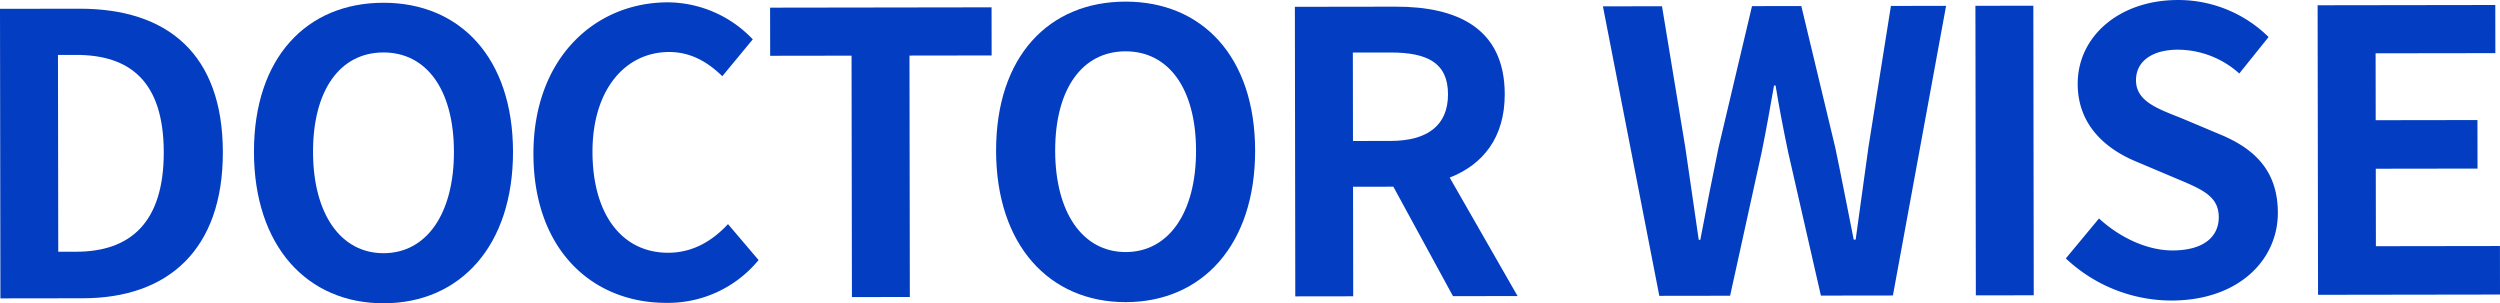
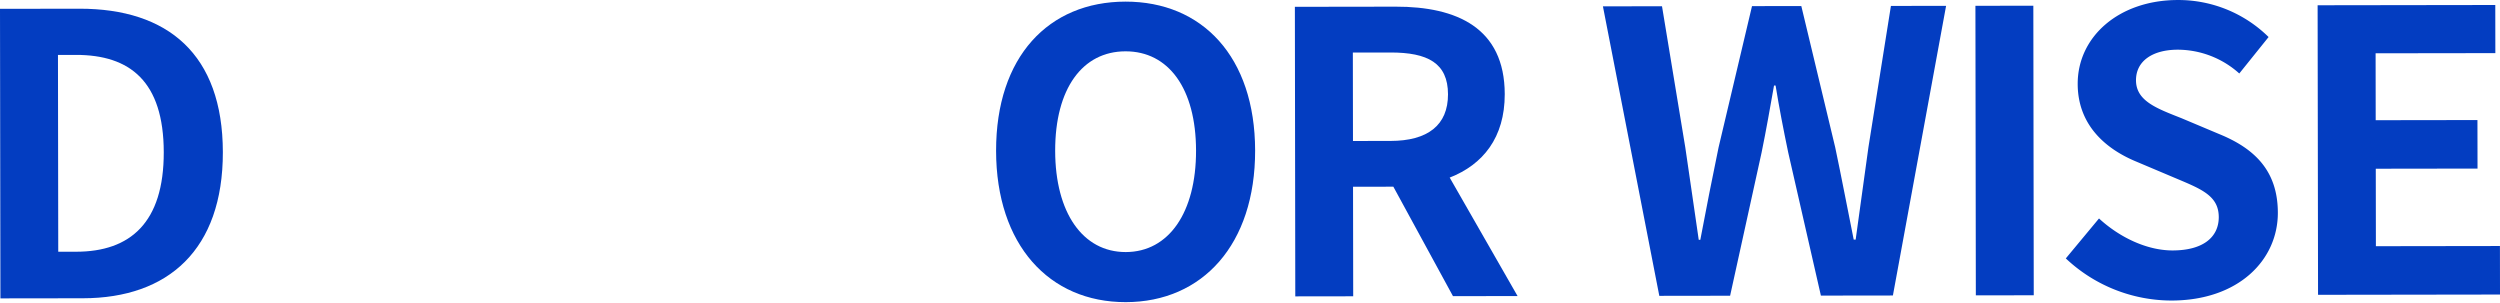
<svg xmlns="http://www.w3.org/2000/svg" width="493" height="59.808" viewBox="0 0 493 59.808">
  <defs>
    <style>.a{fill:#033dc1;}</style>
  </defs>
  <g transform="translate(-0.001)">
    <path class="a" d="M63.456,29.581l15.662-.024c17.44-.024,28.256,8.987,28.285,28.278.027,19.213-10.762,28.8-27.581,28.823l-16.283.022Zm15.038,47.9c10.65-.016,17.276-5.737,17.256-19.627-.02-13.965-6.663-19.2-17.314-19.188l-3.549.007.056,38.812Z" transform="translate(-63.455 -27.84)" />
-     <path class="a" d="M85.952,58.465c-.027-18.594,10.377-29.413,25.5-29.435s25.557,10.842,25.584,29.362-10.374,29.878-25.5,29.9S85.979,76.986,85.952,58.465Zm39.434-.056c-.018-12.269-5.432-19.593-13.919-19.58S97.586,46.181,97.6,58.45c.018,12.191,5.432,19.978,13.921,19.965S125.4,70.6,125.386,58.41Z" transform="translate(-35.869 -28.485)" />
-     <path class="a" d="M111.655,58.892c-.027-18.83,12.075-29.881,26.5-29.9a23.293,23.293,0,0,1,16.755,7.3L148.9,43.557c-2.859-2.772-6.18-4.775-10.5-4.769-8.642.013-15.116,7.429-15.1,19.7.018,12.422,5.9,19.9,14.923,19.887,4.86-.007,8.716-2.329,11.8-5.65l6.029,7.091a23.109,23.109,0,0,1-18.2,8.438C123.43,88.274,111.684,77.953,111.655,58.892Z" transform="translate(-6.461 -28.532)" />
-     <path class="a" d="M149.1,38.965l-16.049.024-.013-9.491,43.673-.065.013,9.49-16.2.024.069,47.608-11.421.018Z" transform="translate(18.827 -27.989)" />
    <path class="a" d="M153.486,58.364c-.027-18.594,10.374-29.413,25.5-29.435s25.555,10.842,25.582,29.362-10.374,29.878-25.5,29.9S153.513,76.885,153.486,58.364Zm39.431-.056C192.9,46.04,187.485,38.716,179,38.729s-13.881,7.351-13.863,19.62c.018,12.191,5.432,19.978,13.921,19.965S192.935,70.5,192.917,58.309Z" transform="translate(42.944 -28.608)" />
    <path class="a" d="M211.634,86.461,199.873,64.873l-7.95.013.033,21.6-11.421.016-.082-57.1,19.907-.029c11.959-.018,21.461,4.134,21.479,17.253.013,8.564-4.3,13.894-10.857,16.452l13.384,23.36Zm-19.722-30.6,7.407-.011c7.333-.011,11.341-3.1,11.332-9.2-.009-6.173-4.025-8.25-11.356-8.239l-7.409.011Z" transform="translate(74.896 -28.058)" />
    <path class="a" d="M208.446,29.4l11.652-.018,4.593,27.85c.857,6.018,1.792,12.111,2.649,18.206h.312c1.146-6.1,2.371-12.273,3.6-18.217l6.594-27.866,9.724-.013,6.679,27.846c1.242,5.864,2.407,12.035,3.651,18.206h.387c.839-6.173,1.679-12.273,2.52-18.215l4.432-27.861,10.88-.018L265.63,86.421l-14.2.02-6.447-28.233c-.933-4.475-1.788-8.872-2.487-13.191l-.309,0c-.766,4.319-1.529,8.718-2.449,13.2l-6.211,28.251-13.963.02Z" transform="translate(107.651 -28.149)" />
    <path class="a" d="M241.708,29.309l11.421-.018.082,57.1-11.421.018Z" transform="translate(147.846 -28.164)" />
    <path class="a" d="M250.487,79.744l6.545-7.879c4.1,3.773,9.5,6.314,14.517,6.307,5.944-.009,9.1-2.562,9.1-6.574-.007-4.243-3.484-5.548-8.58-7.7l-7.645-3.23c-5.788-2.382-11.583-7.006-11.594-15.339-.013-9.337,8.157-16.525,19.729-16.541a25.349,25.349,0,0,1,17.915,7.3l-5.779,7.189a18.21,18.21,0,0,0-12.12-4.693c-5.016.007-8.253,2.253-8.248,6.031.007,4.092,4.1,5.552,8.961,7.474l7.491,3.152c6.948,2.845,11.51,7.238,11.521,15.495.013,9.335-7.77,17.3-20.967,17.314A30.429,30.429,0,0,1,250.487,79.744Z" transform="translate(156.892 -28.785)" />
    <path class="a" d="M272.792,29.279l35.035-.051.013,9.49-23.614.033.018,13.195,20.065-.029.016,9.568-20.065.029.022,15.279,24.462-.036.013,9.568-35.883.053Z" transform="translate(184.244 -28.242)" />
  </g>
</svg>